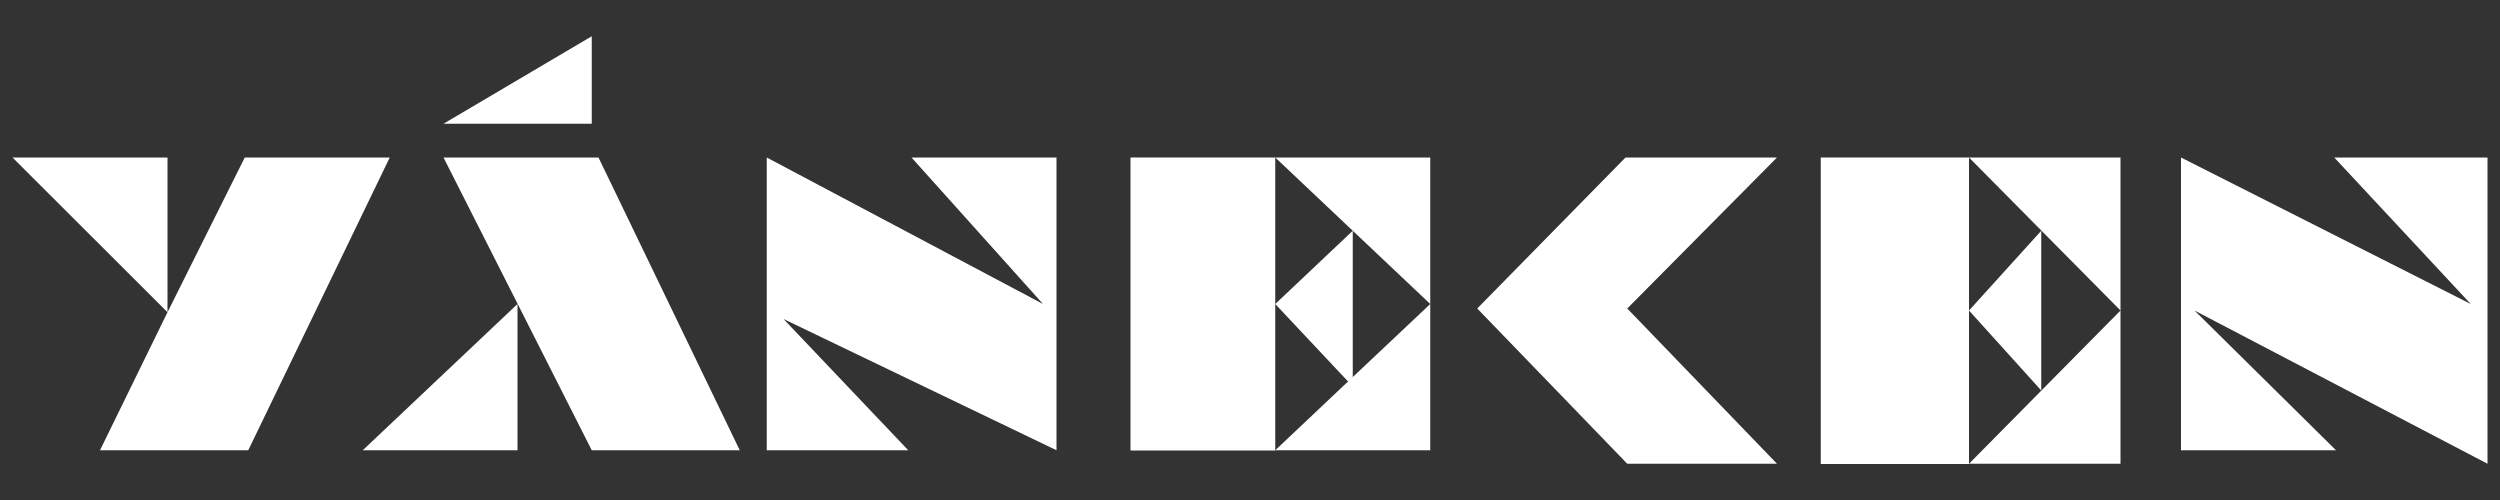
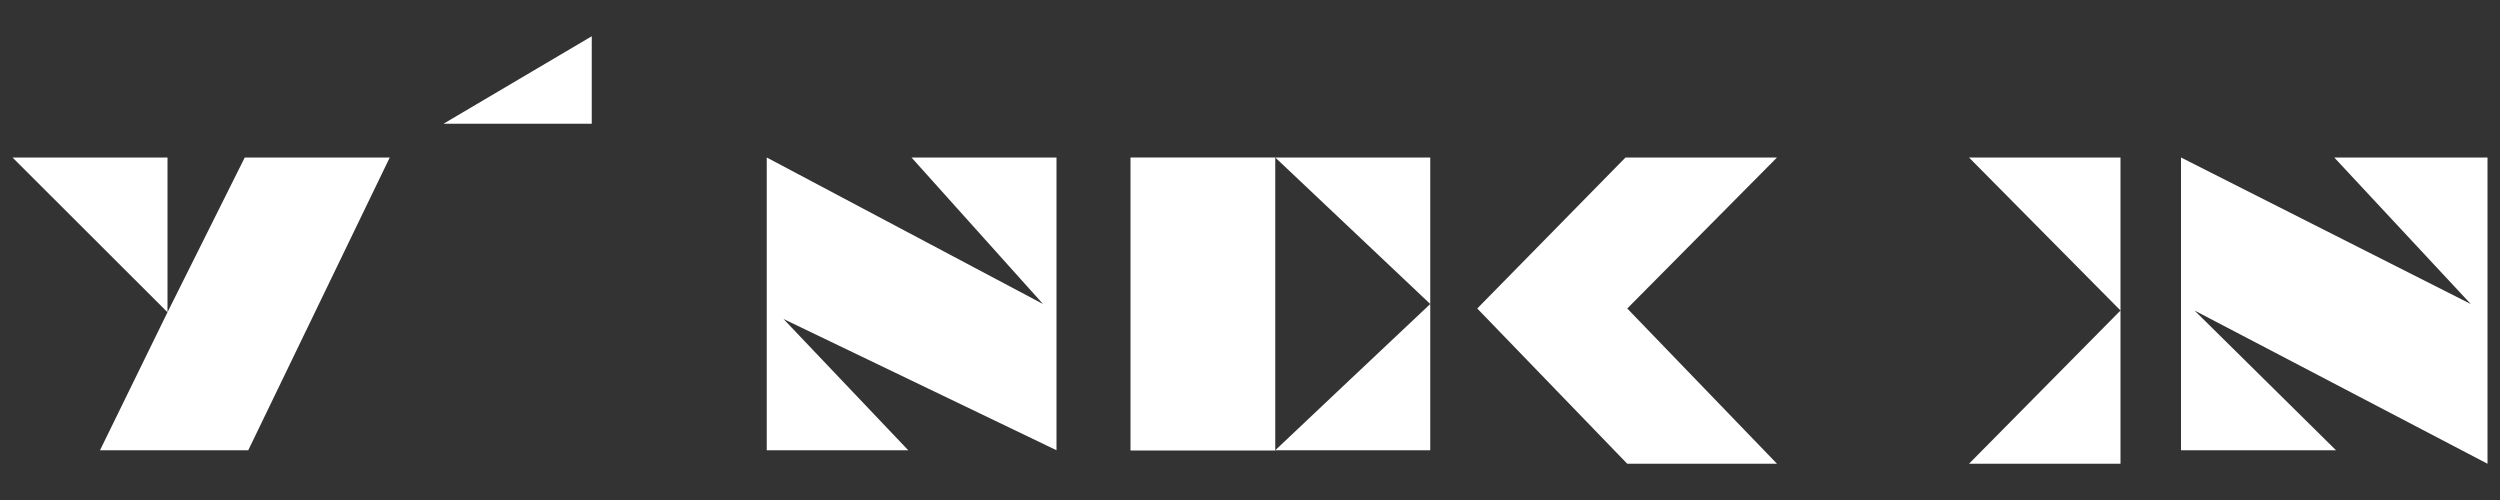
<svg xmlns="http://www.w3.org/2000/svg" id="Layer_1" data-name="Layer 1" version="1.1" viewBox="0 0 100 20">
  <rect x="0" y="0" width="100" height="20" fill="#333333" stroke="none" />
  <defs>
    <style>
      .cls-1 {
        fill: #fff;
        stroke-width: 0px;
      }
    </style>
  </defs>
  <polygon class="cls-1" points="4 18.01 9.93 18.01 15.59 6.3 9.79 6.3 6.7 12.49 6.7 6.3 .5 6.3 6.7 12.49 4 18.01" />
-   <polygon class="cls-1" points="17.74 6.3 23.94 6.3 29.59 18.01 23.67 18.01 17.74 6.3" />
  <polygon class="cls-1" points="17.74 4.95 23.67 4.95 23.67 1.45 17.74 4.95" />
-   <polygon class="cls-1" points="20.7 12.16 20.7 18.01 14.51 18.01 20.7 12.16" />
  <polygon class="cls-1" points="30.67 6.3 30.67 18.01 36.33 18.01 31.34 12.76 42.26 18.01 42.26 6.3 36.46 6.3 41.72 12.16 30.67 6.3" />
  <rect class="cls-1" x="45.22" y="6.3" width="5.79" height="11.72" />
  <polygon class="cls-1" points="57.21 6.3 57.21 12.16 51.01 6.3 57.21 6.3" />
  <polygon class="cls-1" points="57.21 18.01 57.21 12.16 53.72 15.45 51.01 18.01 57.21 18.01" />
-   <polygon class="cls-1" points="54.11 9.23 54.11 15.46 51.01 12.16 54.11 9.23" />
  <polygon class="cls-1" points="59.09 12.34 65.02 6.3 71.08 6.3 65.09 12.34 71.08 18.55 65.09 18.55 59.09 12.34" />
-   <rect class="cls-1" x="72.83" y="6.3" width="5.93" height="12.26" />
  <polygon class="cls-1" points="84.82 6.3 84.82 12.42 78.76 6.3 84.82 6.3" />
  <polygon class="cls-1" points="84.82 18.55 78.76 18.55 84.82 12.42 84.82 18.55" />
-   <polygon class="cls-1" points="78.76 12.42 81.65 9.23 81.65 15.62 78.76 12.42" />
  <polygon class="cls-1" points="87.24 6.3 87.24 18.01 93.44 18.01 87.78 12.42 99.5 18.55 99.5 6.3 93.37 6.3 98.83 12.16 87.24 6.3" />
</svg>